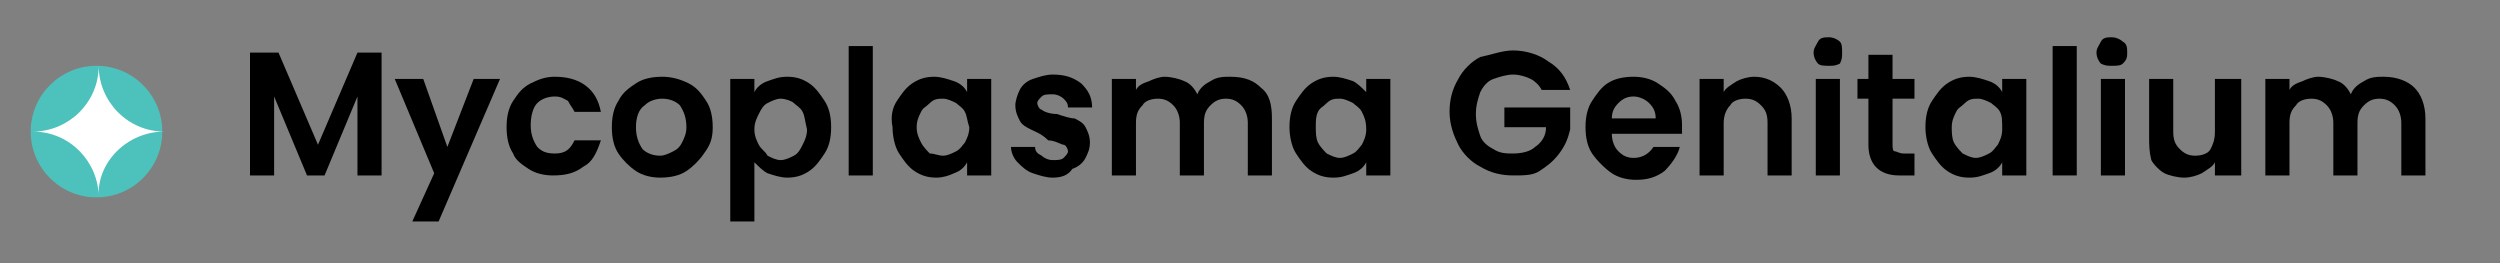
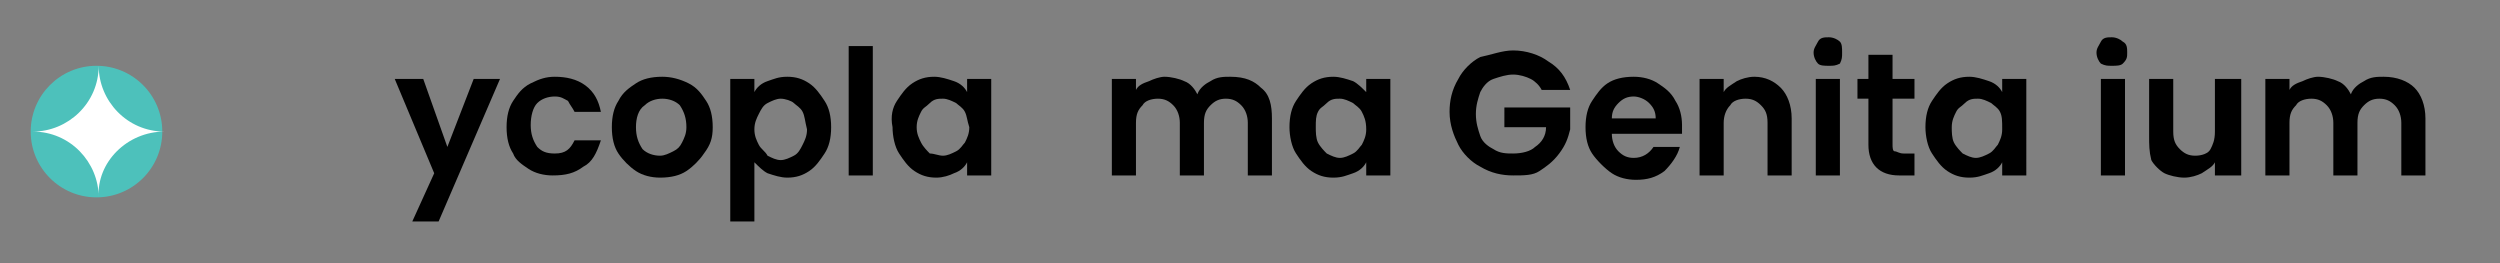
<svg xmlns="http://www.w3.org/2000/svg" version="1.1" id="Layer_1" x="0px" y="0px" viewBox="0 0 114 12" style="enable-background:new 0 0 114 12;" xml:space="preserve">
  <rect x="0" y="0" width="114" height="12" fill="#808080" stroke="none" />
  <style type="text/css">
	.st0{fill:#4DC1BB;}
	.st1{fill:#FFFFFF;}
</style>
  <g>
    <g>
      <circle class="st0" cx="4.4" cy="6" r="3" />
    </g>
    <g>
      <path class="st1" d="M7.5,6c-1.7,0-3-1.4-3-3c0,1.7-1.4,3-3,3c1.7,0,3,1.4,3,3C4.4,7.4,5.8,6,7.5,6" />
    </g>
  </g>
  <g>
-     <path d="M17.4,2.4V8h-1.1V4.4L14.8,8H14l-1.5-3.6V8h-1.1V2.4h1.3l1.8,4.2l1.8-4.2H17.4z" />
    <path d="M22.8,3.6L20,10.1h-1.2l1-2.2L18,3.6h1.3l1.1,3.1l1.2-3.1H22.8z" />
    <path d="M23.4,4.6c0.2-0.3,0.4-0.6,0.8-0.8s0.7-0.3,1.1-0.3c0.5,0,1,0.1,1.4,0.4c0.4,0.3,0.6,0.7,0.7,1.2h-1.2   c-0.1-0.2-0.2-0.3-0.3-0.5c-0.2-0.1-0.3-0.2-0.6-0.2c-0.3,0-0.6,0.1-0.8,0.3c-0.2,0.2-0.3,0.6-0.3,1c0,0.4,0.1,0.7,0.3,1   c0.2,0.2,0.4,0.3,0.8,0.3c0.5,0,0.7-0.2,0.9-0.6h1.2C27.2,7,27,7.4,26.6,7.6c-0.4,0.3-0.8,0.4-1.4,0.4c-0.4,0-0.8-0.1-1.1-0.3   S23.5,7.3,23.4,7c-0.2-0.3-0.3-0.7-0.3-1.2S23.2,4.9,23.4,4.6z" />
    <path d="M29,7.8c-0.3-0.2-0.6-0.5-0.8-0.8s-0.3-0.7-0.3-1.2s0.1-0.9,0.3-1.2C28.4,4.2,28.7,4,29,3.8s0.7-0.3,1.2-0.3   c0.4,0,0.8,0.1,1.2,0.3s0.6,0.5,0.8,0.8c0.2,0.3,0.3,0.7,0.3,1.2S32.4,6.6,32.1,7c-0.2,0.3-0.5,0.6-0.8,0.8s-0.7,0.3-1.2,0.3   C29.7,8.1,29.3,8,29,7.8z M30.7,6.9c0.2-0.1,0.3-0.2,0.4-0.4c0.1-0.2,0.2-0.4,0.2-0.7c0-0.4-0.1-0.7-0.3-1   c-0.2-0.2-0.5-0.3-0.8-0.3c-0.3,0-0.6,0.1-0.8,0.3C29.1,5,29,5.4,29,5.8c0,0.4,0.1,0.7,0.3,1c0.2,0.2,0.5,0.3,0.8,0.3   C30.3,7.1,30.5,7,30.7,6.9z" />
    <path d="M35,3.7c0.3-0.1,0.5-0.2,0.9-0.2c0.4,0,0.7,0.1,1,0.3s0.5,0.5,0.7,0.8c0.2,0.3,0.3,0.7,0.3,1.2c0,0.5-0.1,0.9-0.3,1.2   c-0.2,0.3-0.4,0.6-0.7,0.8c-0.3,0.2-0.6,0.3-1,0.3c-0.3,0-0.6-0.1-0.9-0.2c-0.2-0.1-0.4-0.3-0.6-0.5v2.7h-1.1V3.6h1.1v0.6   C34.5,4,34.7,3.8,35,3.7z M36.6,5.1c-0.1-0.2-0.3-0.3-0.4-0.4s-0.4-0.2-0.6-0.2c-0.2,0-0.4,0.1-0.6,0.2c-0.2,0.1-0.3,0.3-0.4,0.5   s-0.2,0.4-0.2,0.7s0.1,0.5,0.2,0.7s0.3,0.3,0.4,0.5c0.2,0.1,0.4,0.2,0.6,0.2c0.2,0,0.4-0.1,0.6-0.2c0.2-0.1,0.3-0.3,0.4-0.5   s0.2-0.4,0.2-0.7C36.7,5.5,36.7,5.3,36.6,5.1z" />
    <path d="M39.8,2.1V8h-1.1V2.1H39.8z" />
    <path d="M40.9,4.6c0.2-0.3,0.4-0.6,0.7-0.8s0.6-0.3,1-0.3c0.3,0,0.6,0.1,0.9,0.2C43.8,3.8,44,4,44.1,4.2V3.6h1.1V8h-1.1V7.4   c-0.1,0.2-0.3,0.4-0.6,0.5C43.3,8,43,8.1,42.7,8.1c-0.4,0-0.7-0.1-1-0.3c-0.3-0.2-0.5-0.5-0.7-0.8c-0.2-0.3-0.3-0.8-0.3-1.2   C40.6,5.3,40.7,4.9,40.9,4.6z M44,5.1c-0.1-0.2-0.3-0.3-0.4-0.4c-0.2-0.1-0.4-0.2-0.6-0.2s-0.4,0-0.6,0.2s-0.3,0.2-0.4,0.4   s-0.2,0.4-0.2,0.7c0,0.3,0.1,0.5,0.2,0.7s0.3,0.4,0.4,0.5C42.6,7,42.8,7.1,43,7.1c0.2,0,0.4-0.1,0.6-0.2c0.2-0.1,0.3-0.3,0.4-0.4   c0.1-0.2,0.2-0.4,0.2-0.7C44.1,5.5,44.1,5.3,44,5.1z" />
-     <path d="M47.1,7.9c-0.3-0.1-0.5-0.3-0.7-0.5c-0.2-0.2-0.3-0.5-0.3-0.7h1.1c0,0.2,0.1,0.3,0.3,0.4c0.1,0.1,0.3,0.2,0.5,0.2   c0.2,0,0.4,0,0.5-0.1c0.1-0.1,0.2-0.2,0.2-0.3c0-0.1-0.1-0.3-0.2-0.3s-0.4-0.2-0.7-0.2C47.5,6.1,47.2,6,47,5.9   c-0.2-0.1-0.4-0.2-0.5-0.4s-0.2-0.4-0.2-0.7c0-0.2,0.1-0.5,0.2-0.7c0.1-0.2,0.3-0.4,0.6-0.5s0.6-0.2,0.9-0.2c0.5,0,0.9,0.1,1.3,0.4   c0.3,0.3,0.5,0.6,0.5,1.1h-1.1c0-0.2-0.1-0.3-0.2-0.4c-0.1-0.1-0.3-0.2-0.5-0.2c-0.2,0-0.4,0-0.5,0.1c-0.1,0.1-0.2,0.2-0.2,0.3   c0,0.1,0.1,0.3,0.2,0.3c0.1,0.1,0.4,0.2,0.7,0.2c0.3,0.1,0.6,0.2,0.8,0.2c0.2,0.1,0.4,0.2,0.5,0.4s0.2,0.4,0.2,0.7   c0,0.3-0.1,0.5-0.2,0.7c-0.1,0.2-0.3,0.4-0.6,0.5C48.7,8,48.4,8.1,48,8.1C47.7,8.1,47.4,8,47.1,7.9z" />
    <path d="M57.5,4C57.9,4.3,58,4.8,58,5.4V8h-1.1V5.6c0-0.3-0.1-0.6-0.3-0.8c-0.2-0.2-0.4-0.3-0.7-0.3c-0.3,0-0.5,0.1-0.7,0.3   c-0.2,0.2-0.3,0.4-0.3,0.8V8h-1.1V5.6c0-0.3-0.1-0.6-0.3-0.8c-0.2-0.2-0.4-0.3-0.7-0.3c-0.3,0-0.6,0.1-0.7,0.3   c-0.2,0.2-0.3,0.4-0.3,0.8V8h-1.1V3.6h1.1v0.5c0.1-0.2,0.3-0.3,0.6-0.4c0.2-0.1,0.5-0.2,0.7-0.2c0.3,0,0.7,0.1,0.9,0.2   c0.3,0.1,0.5,0.4,0.6,0.6c0.1-0.3,0.4-0.5,0.6-0.6c0.3-0.2,0.6-0.2,0.9-0.2C56.8,3.5,57.2,3.7,57.5,4z" />
    <path d="M59.1,4.6c0.2-0.3,0.4-0.6,0.7-0.8s0.6-0.3,1-0.3c0.3,0,0.6,0.1,0.9,0.2c0.2,0.1,0.4,0.3,0.6,0.5V3.6h1.1V8h-1.1V7.4   c-0.1,0.2-0.3,0.4-0.6,0.5c-0.3,0.1-0.5,0.2-0.9,0.2c-0.4,0-0.7-0.1-1-0.3c-0.3-0.2-0.5-0.5-0.7-0.8c-0.2-0.3-0.3-0.8-0.3-1.2   C58.8,5.3,58.9,4.9,59.1,4.6z M62.1,5.1c-0.1-0.2-0.3-0.3-0.4-0.4c-0.2-0.1-0.4-0.2-0.6-0.2s-0.4,0-0.6,0.2s-0.3,0.2-0.4,0.4   S60,5.5,60,5.8C60,6,60,6.3,60.1,6.5s0.3,0.4,0.4,0.5c0.2,0.1,0.4,0.2,0.6,0.2c0.2,0,0.4-0.1,0.6-0.2c0.2-0.1,0.3-0.3,0.4-0.4   c0.1-0.2,0.2-0.4,0.2-0.7C62.3,5.5,62.2,5.3,62.1,5.1z" />
    <path d="M70.3,4.1c-0.1-0.2-0.3-0.4-0.5-0.5c-0.2-0.1-0.5-0.2-0.8-0.2c-0.3,0-0.6,0.1-0.9,0.2c-0.3,0.1-0.5,0.4-0.6,0.6   c-0.1,0.3-0.2,0.6-0.2,1c0,0.4,0.1,0.7,0.2,1c0.1,0.3,0.4,0.5,0.6,0.6C68.4,7,68.7,7,69,7c0.4,0,0.8-0.1,1-0.3   c0.3-0.2,0.5-0.5,0.5-0.9h-1.9V4.9h3v1c-0.1,0.4-0.2,0.7-0.5,1.1s-0.6,0.6-0.9,0.8S69.5,8,69,8c-0.5,0-1-0.1-1.5-0.4   c-0.4-0.2-0.8-0.6-1-1s-0.4-0.9-0.4-1.5c0-0.5,0.1-1,0.4-1.5c0.2-0.4,0.6-0.8,1-1C68,2.5,68.5,2.3,69,2.3c0.6,0,1.2,0.2,1.6,0.5   c0.5,0.3,0.8,0.7,1,1.3H70.3z" />
    <path d="M76.7,6.1h-3.2c0,0.3,0.1,0.6,0.3,0.8s0.4,0.3,0.7,0.3c0.4,0,0.7-0.2,0.9-0.5h1.2c-0.1,0.4-0.4,0.8-0.7,1.1   c-0.4,0.3-0.8,0.4-1.3,0.4c-0.4,0-0.8-0.1-1.1-0.3S72.8,7.3,72.6,7s-0.3-0.7-0.3-1.2c0-0.5,0.1-0.9,0.3-1.2S73,4,73.3,3.8   s0.7-0.3,1.2-0.3c0.4,0,0.8,0.1,1.1,0.3c0.3,0.2,0.6,0.4,0.8,0.8c0.2,0.3,0.3,0.7,0.3,1.1C76.7,5.8,76.7,6,76.7,6.1z M75.5,5.4   c0-0.3-0.1-0.5-0.3-0.7c-0.2-0.2-0.5-0.3-0.7-0.3c-0.3,0-0.5,0.1-0.7,0.3s-0.3,0.4-0.3,0.7H75.5z" />
    <path d="M81.2,4c0.3,0.3,0.5,0.8,0.5,1.4V8h-1.1V5.6c0-0.4-0.1-0.6-0.3-0.8c-0.2-0.2-0.4-0.3-0.7-0.3c-0.3,0-0.6,0.1-0.7,0.3   c-0.2,0.2-0.3,0.5-0.3,0.8V8h-1.1V3.6h1.1v0.6c0.1-0.2,0.3-0.3,0.6-0.5c0.2-0.1,0.5-0.2,0.8-0.2C80.5,3.5,80.9,3.7,81.2,4z" />
    <path d="M82.9,2.9c-0.1-0.1-0.2-0.3-0.2-0.5s0.1-0.3,0.2-0.5s0.3-0.2,0.5-0.2s0.4,0.1,0.5,0.2C84,2,84,2.2,84,2.4S84,2.7,83.9,2.9   C83.7,3,83.6,3,83.4,3S83,3,82.9,2.9z M83.9,3.6V8h-1.1V3.6H83.9z" />
    <path d="M86.3,4.5v2.1c0,0.1,0,0.3,0.1,0.3s0.2,0.1,0.4,0.1h0.5V8h-0.7c-0.9,0-1.4-0.5-1.4-1.4V4.5h-0.5V3.6h0.5V2.5h1.1v1.1h1v0.9   H86.3z" />
    <path d="M88.1,4.6c0.2-0.3,0.4-0.6,0.7-0.8s0.6-0.3,1-0.3c0.3,0,0.6,0.1,0.9,0.2C91,3.8,91.2,4,91.3,4.2V3.6h1.1V8h-1.1V7.4   c-0.1,0.2-0.3,0.4-0.6,0.5c-0.3,0.1-0.5,0.2-0.9,0.2c-0.4,0-0.7-0.1-1-0.3c-0.3-0.2-0.5-0.5-0.7-0.8c-0.2-0.3-0.3-0.8-0.3-1.2   C87.8,5.3,87.9,4.9,88.1,4.6z M91.2,5.1c-0.1-0.2-0.3-0.3-0.4-0.4c-0.2-0.1-0.4-0.2-0.6-0.2s-0.4,0-0.6,0.2s-0.3,0.2-0.4,0.4   S89,5.5,89,5.8C89,6,89,6.3,89.1,6.5s0.3,0.4,0.4,0.5c0.2,0.1,0.4,0.2,0.6,0.2c0.2,0,0.4-0.1,0.6-0.2c0.2-0.1,0.3-0.3,0.4-0.4   c0.1-0.2,0.2-0.4,0.2-0.7C91.3,5.5,91.3,5.3,91.2,5.1z" />
-     <path d="M94.7,2.1V8h-1.1V2.1H94.7z" />
    <path d="M95.8,2.9c-0.1-0.1-0.2-0.3-0.2-0.5s0.1-0.3,0.2-0.5s0.3-0.2,0.5-0.2s0.4,0.1,0.5,0.2C97,2,97,2.2,97,2.4S97,2.7,96.8,2.9   C96.7,3,96.5,3,96.3,3S96,3,95.8,2.9z M96.9,3.6V8h-1.1V3.6H96.9z" />
    <path d="M102.2,3.6V8H101V7.4c-0.1,0.2-0.3,0.3-0.6,0.5c-0.2,0.1-0.5,0.2-0.8,0.2c-0.3,0-0.7-0.1-0.9-0.2s-0.5-0.4-0.6-0.6   C98,6.9,98,6.6,98,6.2V3.6h1.1V6c0,0.4,0.1,0.6,0.3,0.8c0.2,0.2,0.4,0.3,0.7,0.3c0.3,0,0.6-0.1,0.7-0.3S101,6.4,101,6V3.6H102.2z" />
    <path d="M110.1,4c0.3,0.3,0.5,0.8,0.5,1.4V8h-1.1V5.6c0-0.3-0.1-0.6-0.3-0.8c-0.2-0.2-0.4-0.3-0.7-0.3c-0.3,0-0.5,0.1-0.7,0.3   c-0.2,0.2-0.3,0.4-0.3,0.8V8h-1.1V5.6c0-0.3-0.1-0.6-0.3-0.8c-0.2-0.2-0.4-0.3-0.7-0.3c-0.3,0-0.6,0.1-0.7,0.3   c-0.2,0.2-0.3,0.4-0.3,0.8V8h-1.1V3.6h1.1v0.5c0.1-0.2,0.3-0.3,0.6-0.4c0.2-0.1,0.5-0.2,0.7-0.2c0.3,0,0.7,0.1,0.9,0.2   c0.3,0.1,0.5,0.4,0.6,0.6c0.1-0.3,0.4-0.5,0.6-0.6c0.3-0.2,0.6-0.2,0.9-0.2C109.3,3.5,109.8,3.7,110.1,4z" />
  </g>
</svg>